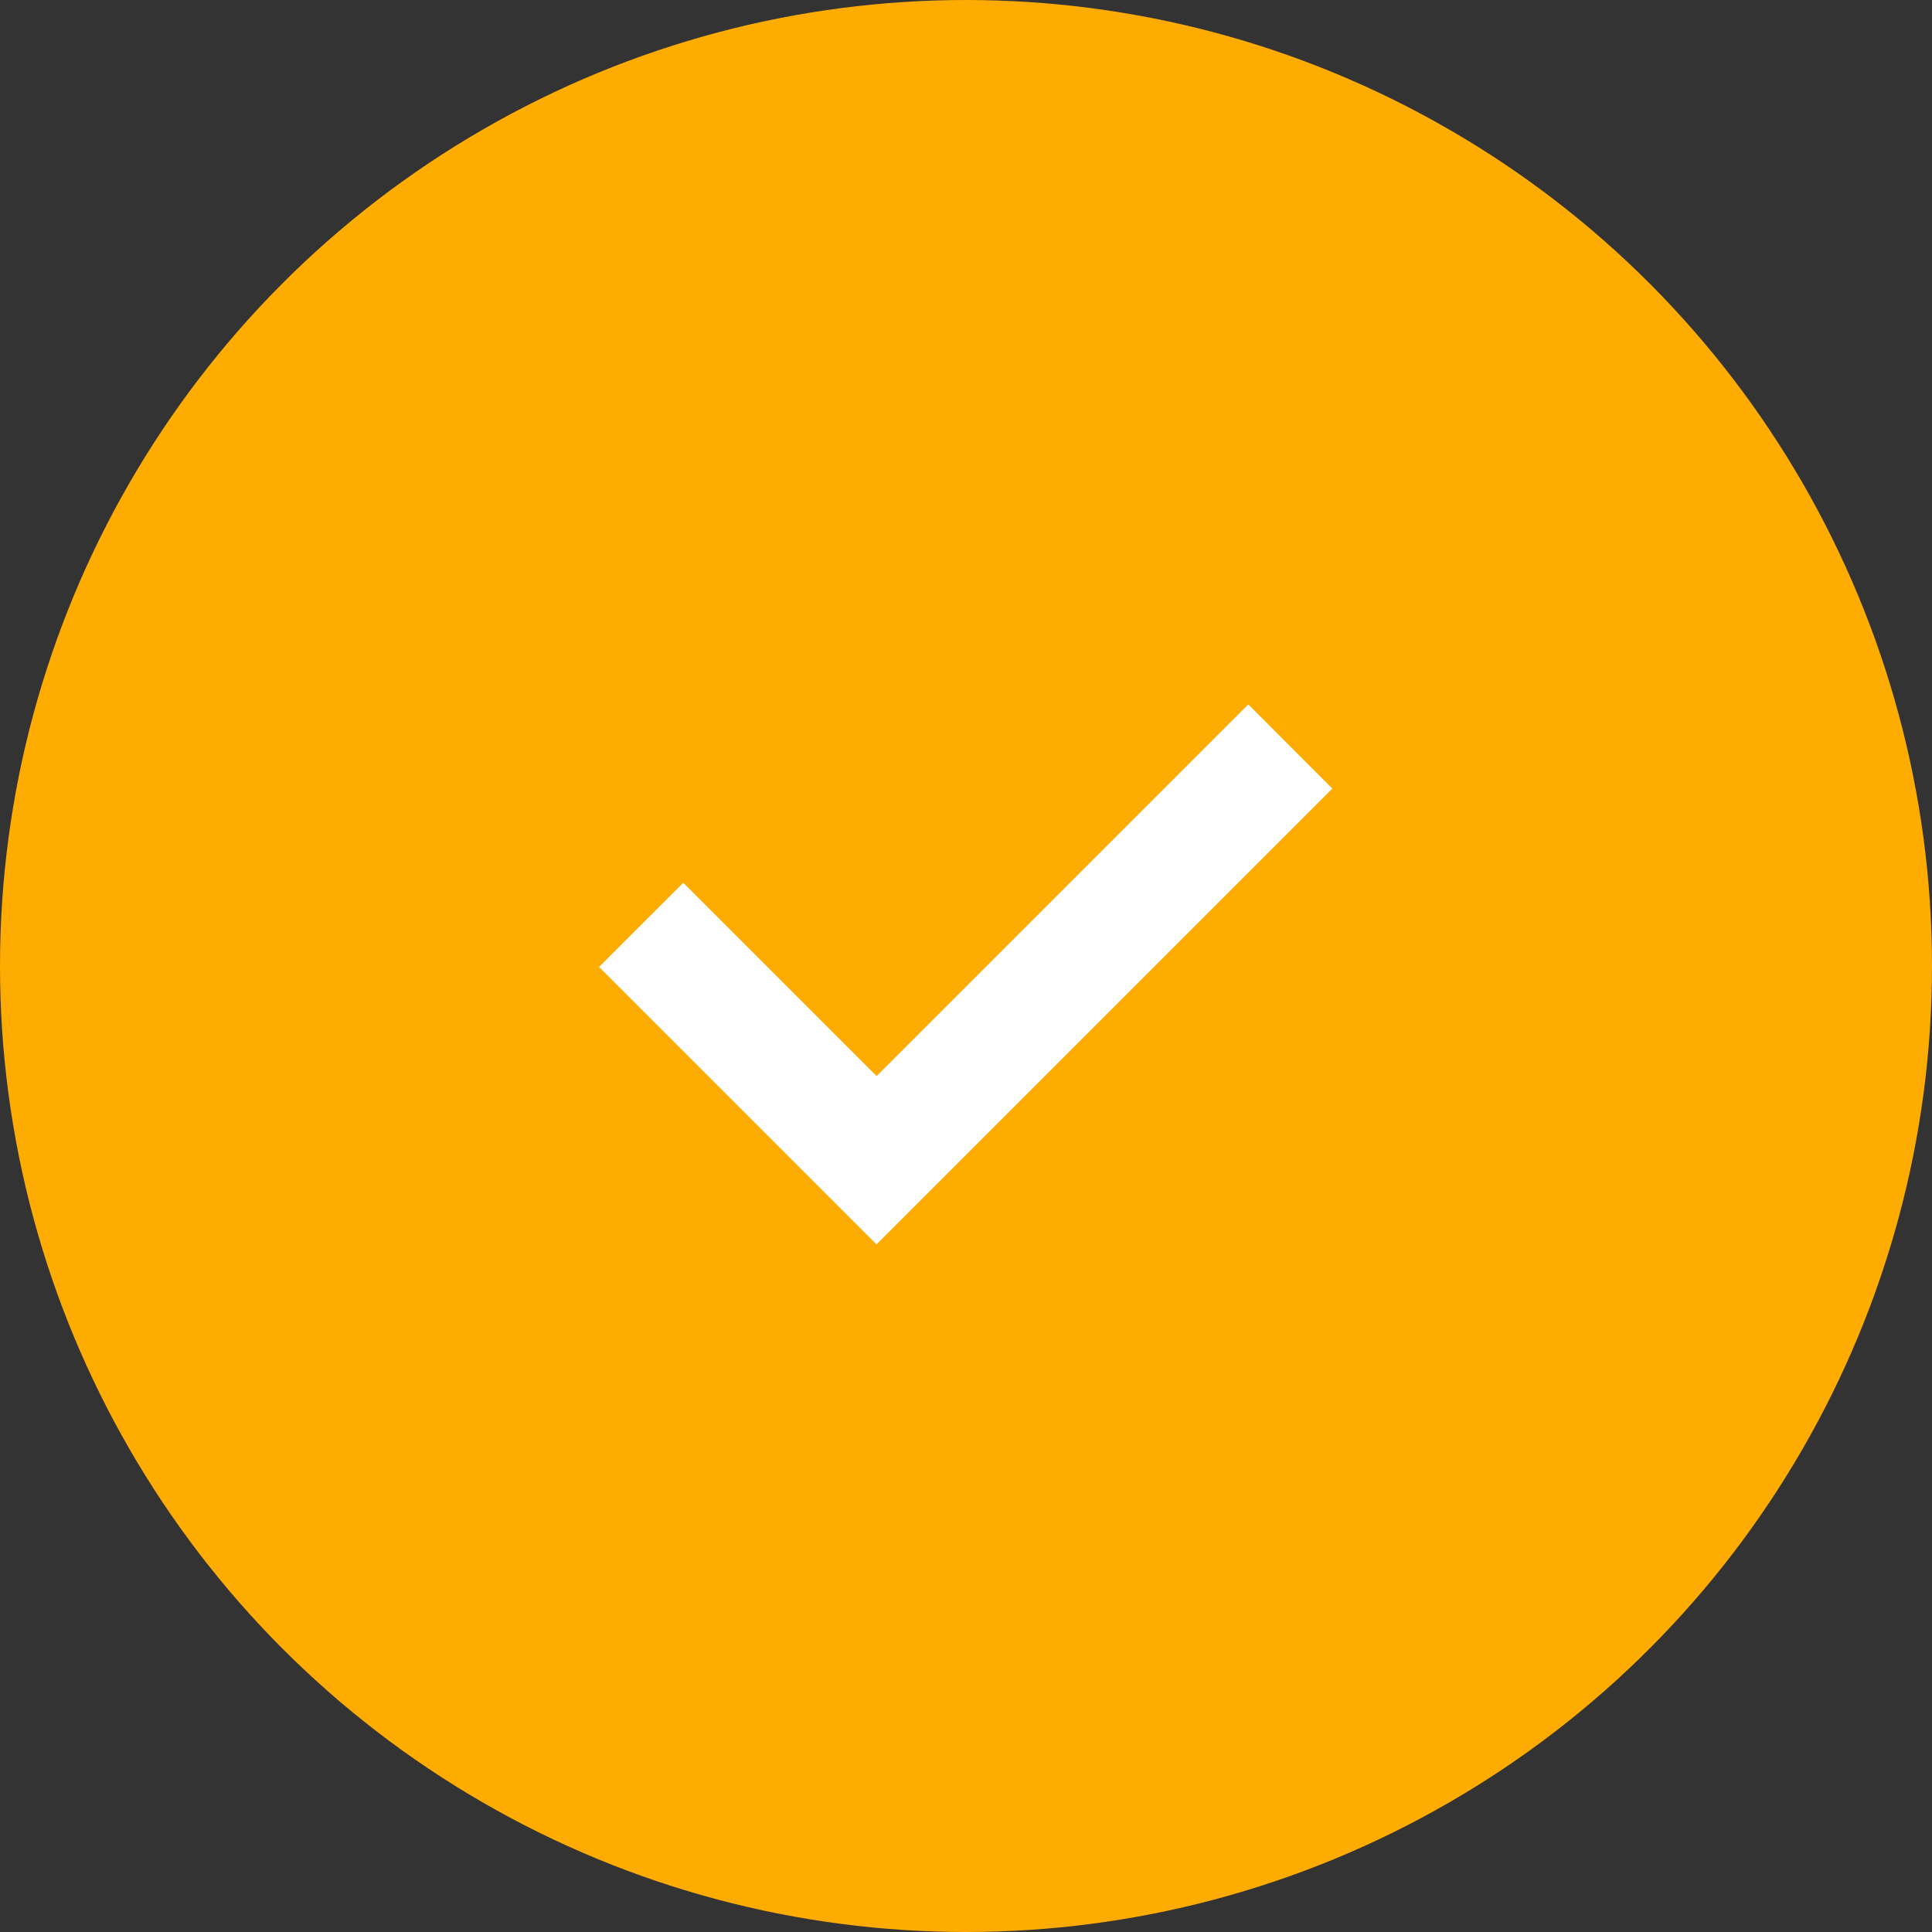
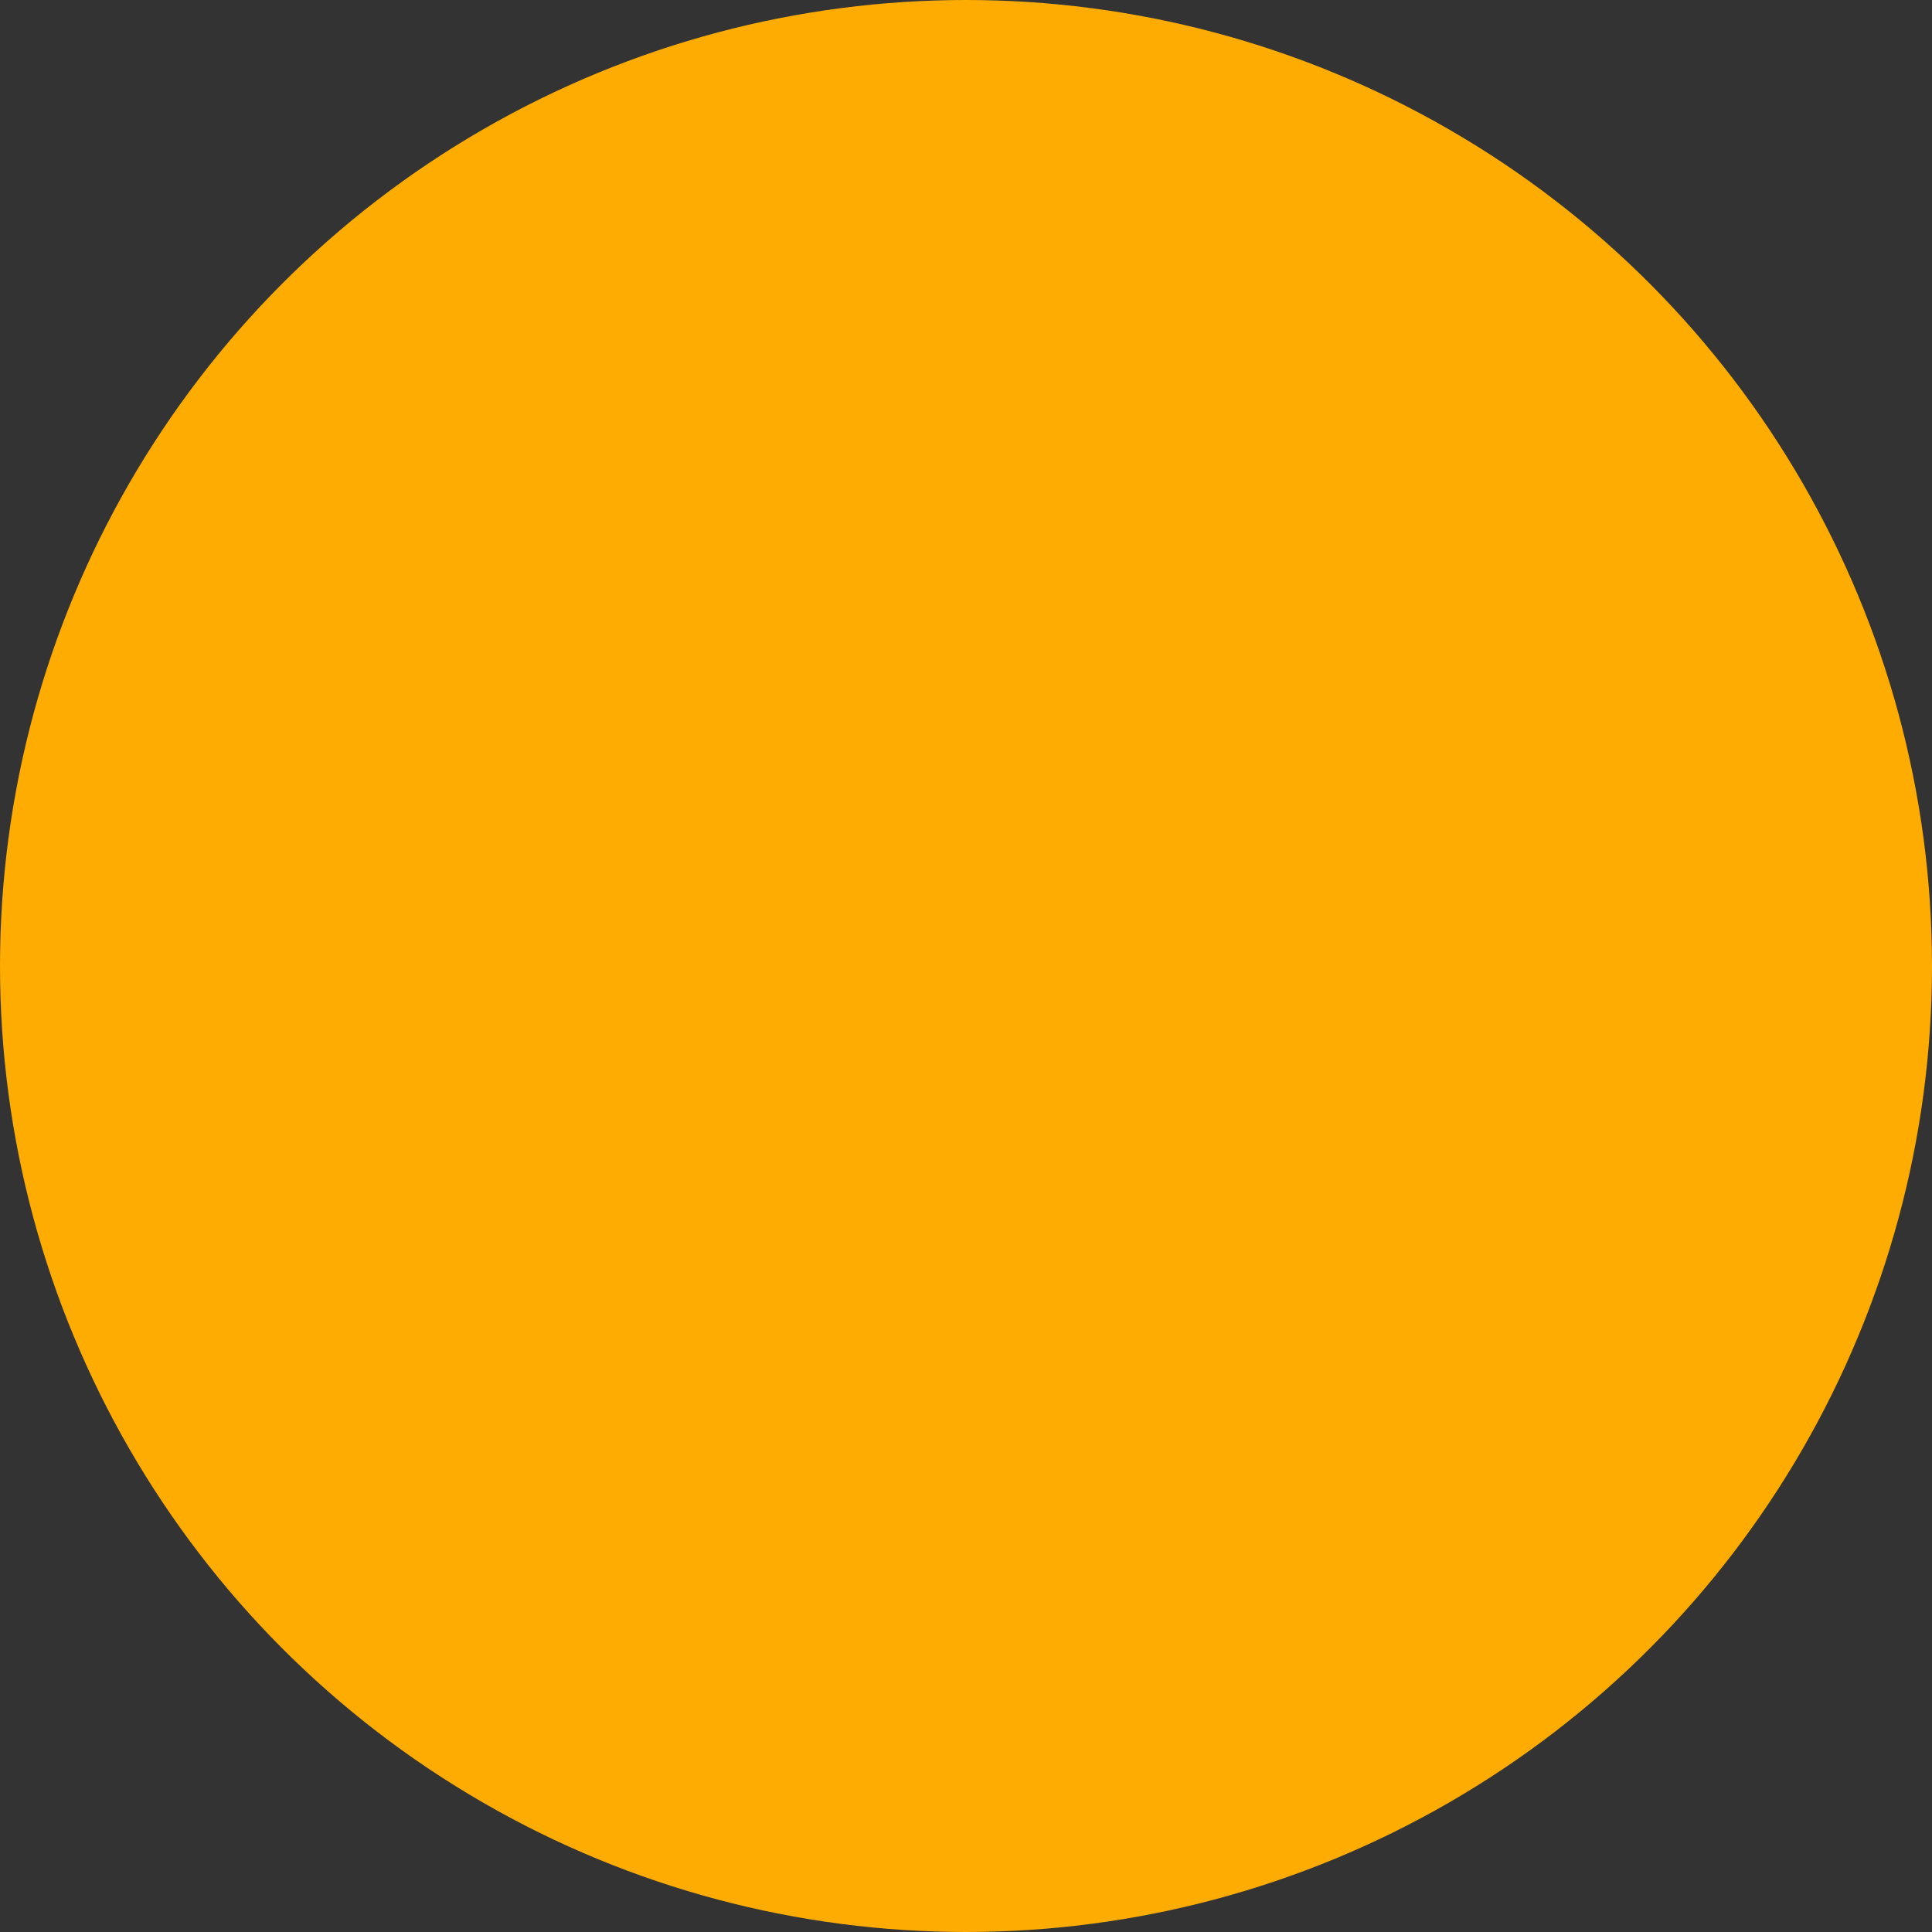
<svg xmlns="http://www.w3.org/2000/svg" id="Group_640" data-name="Group 640" width="39.292" height="39.292" viewBox="0 0 39.292 39.292">
  <rect x="0" y="0" width="39.292" height="39.292" fill="#333333" stroke="none" />
  <circle id="Ellipse_1" data-name="Ellipse 1" cx="19.646" cy="19.646" r="19.646" transform="translate(0)" fill="#feac02" />
  <g id="Group_540" data-name="Group 540" transform="translate(12.183 14.326)">
    <g id="Group_636" data-name="Group 636">
-       <path id="Path_2905" data-name="Path 2905" d="M247.435,411.661l-7.559,7.559-3.932-3.932L234.231,417l5.643,5.643,0,0,0,0,9.27-9.27Z" transform="translate(-234.231 -411.661)" fill="#fff" />
-     </g>
+       </g>
  </g>
</svg>